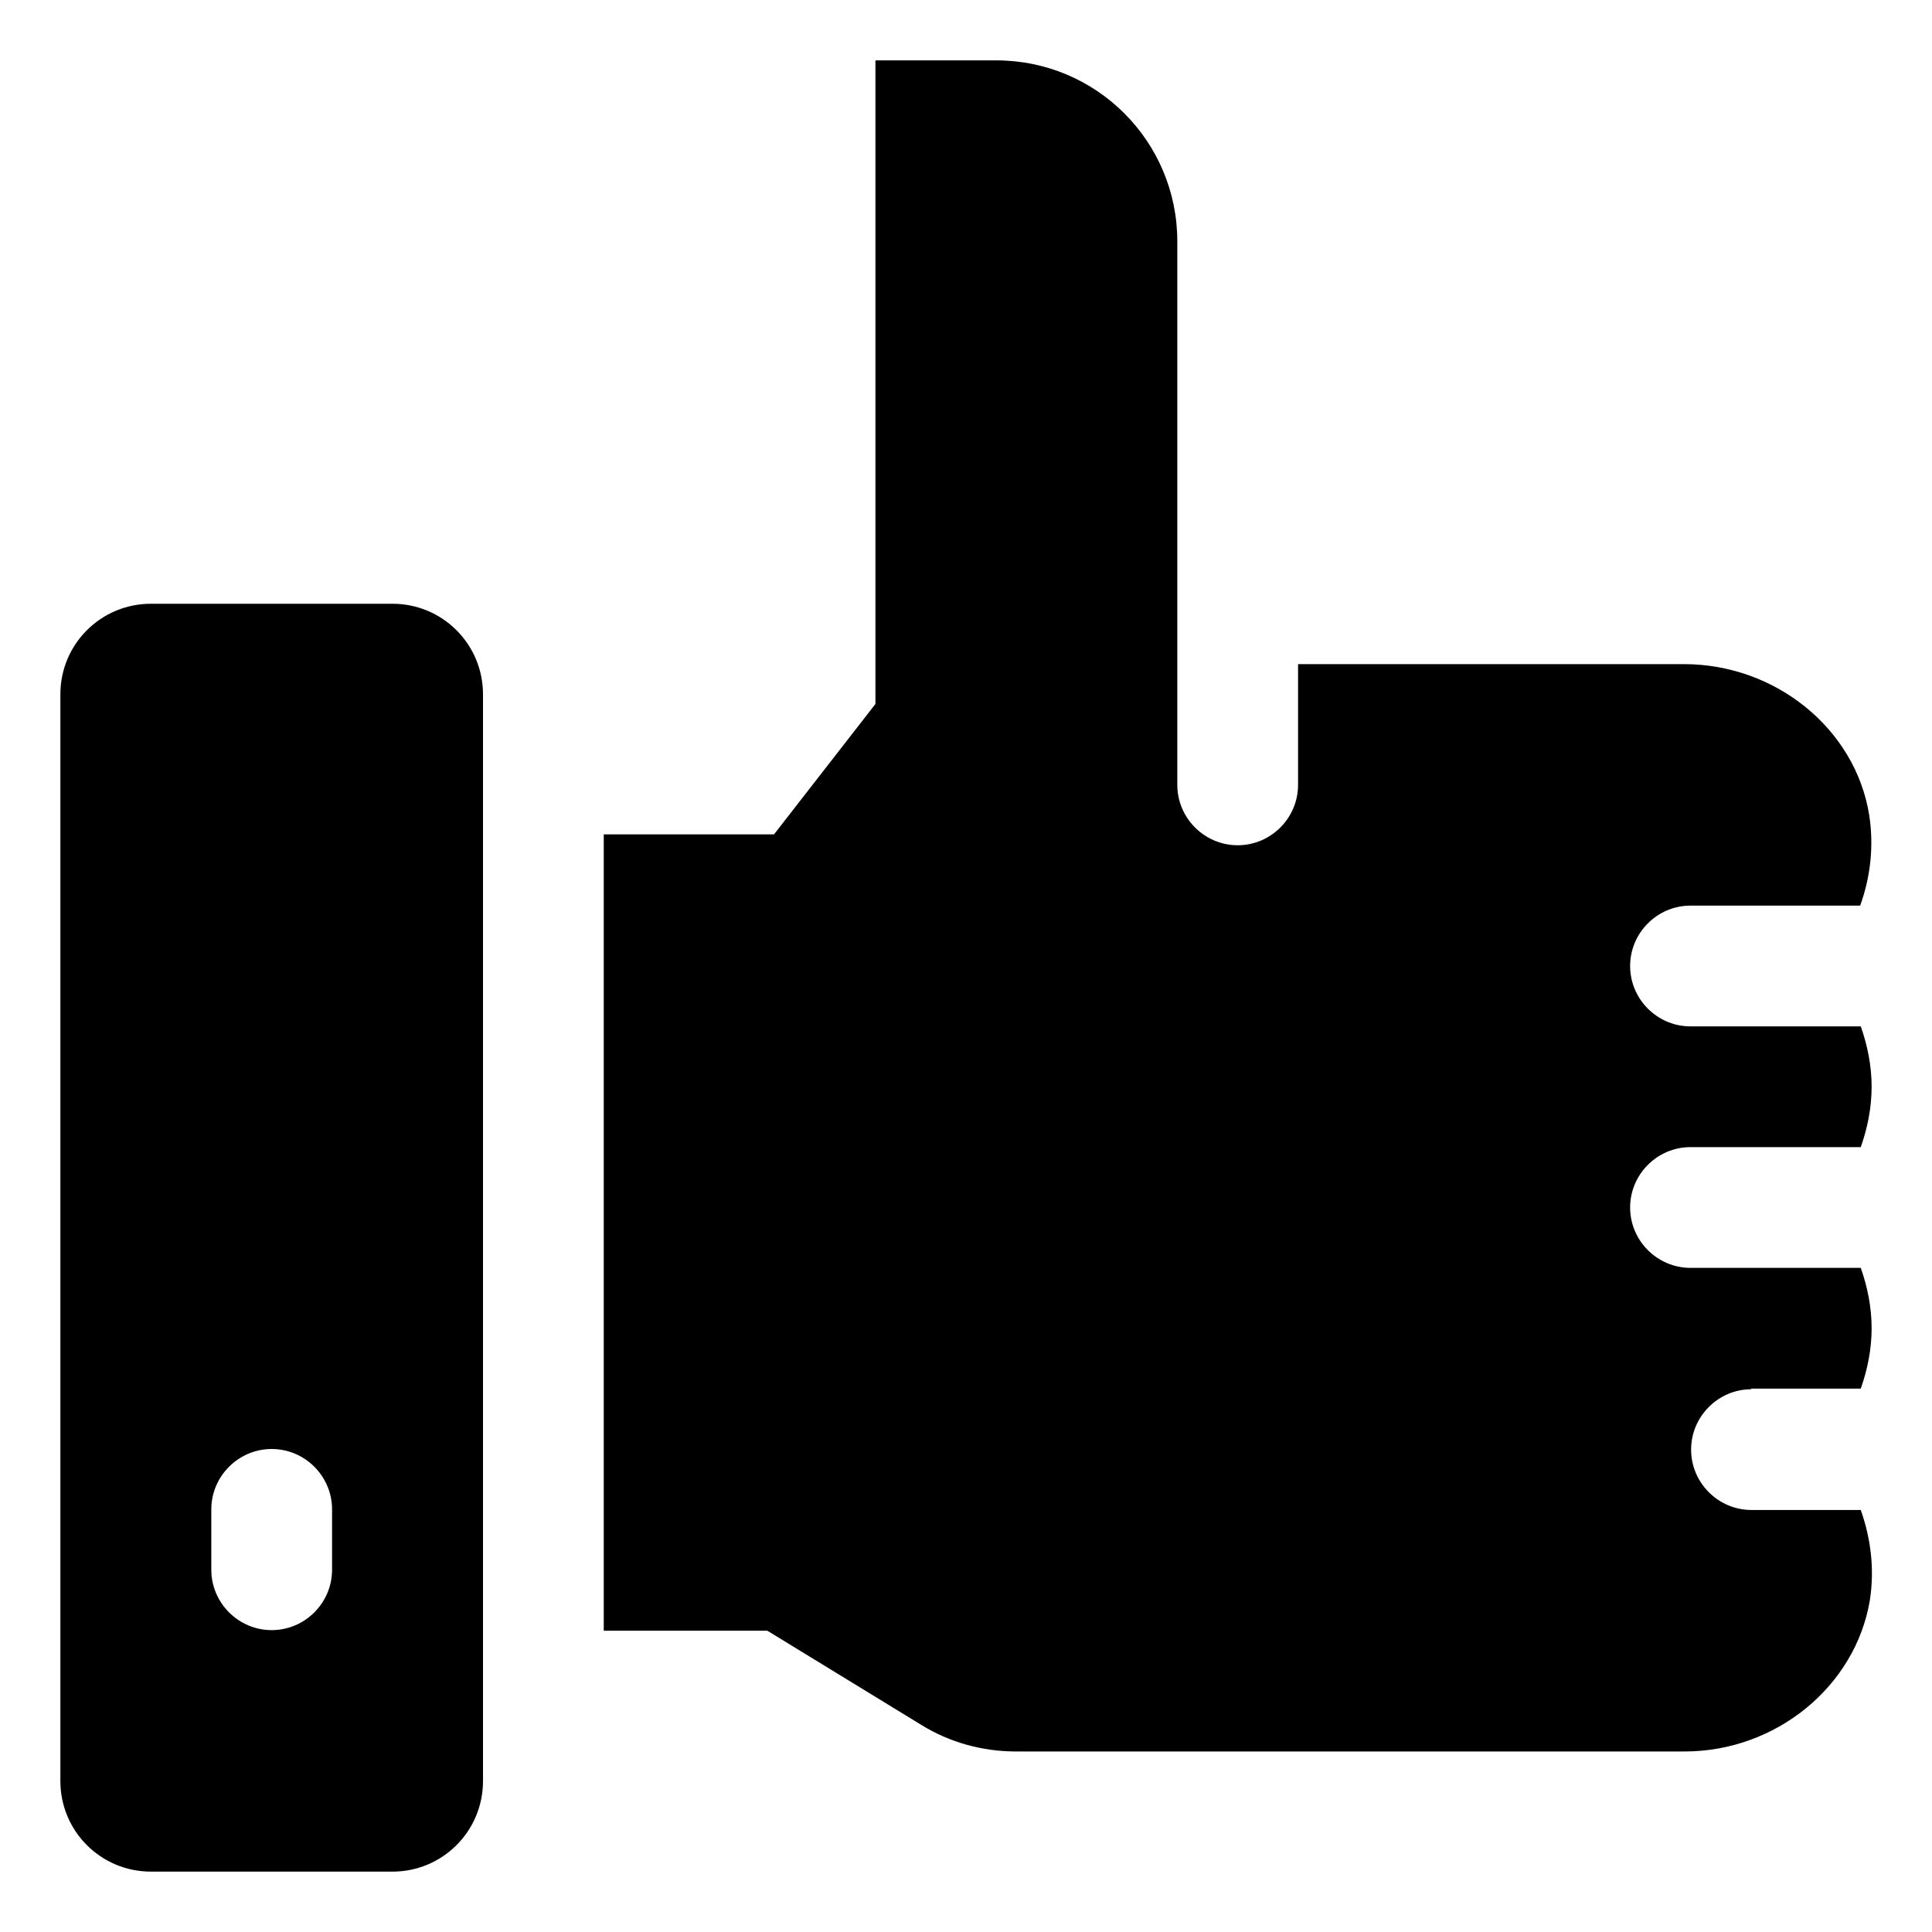
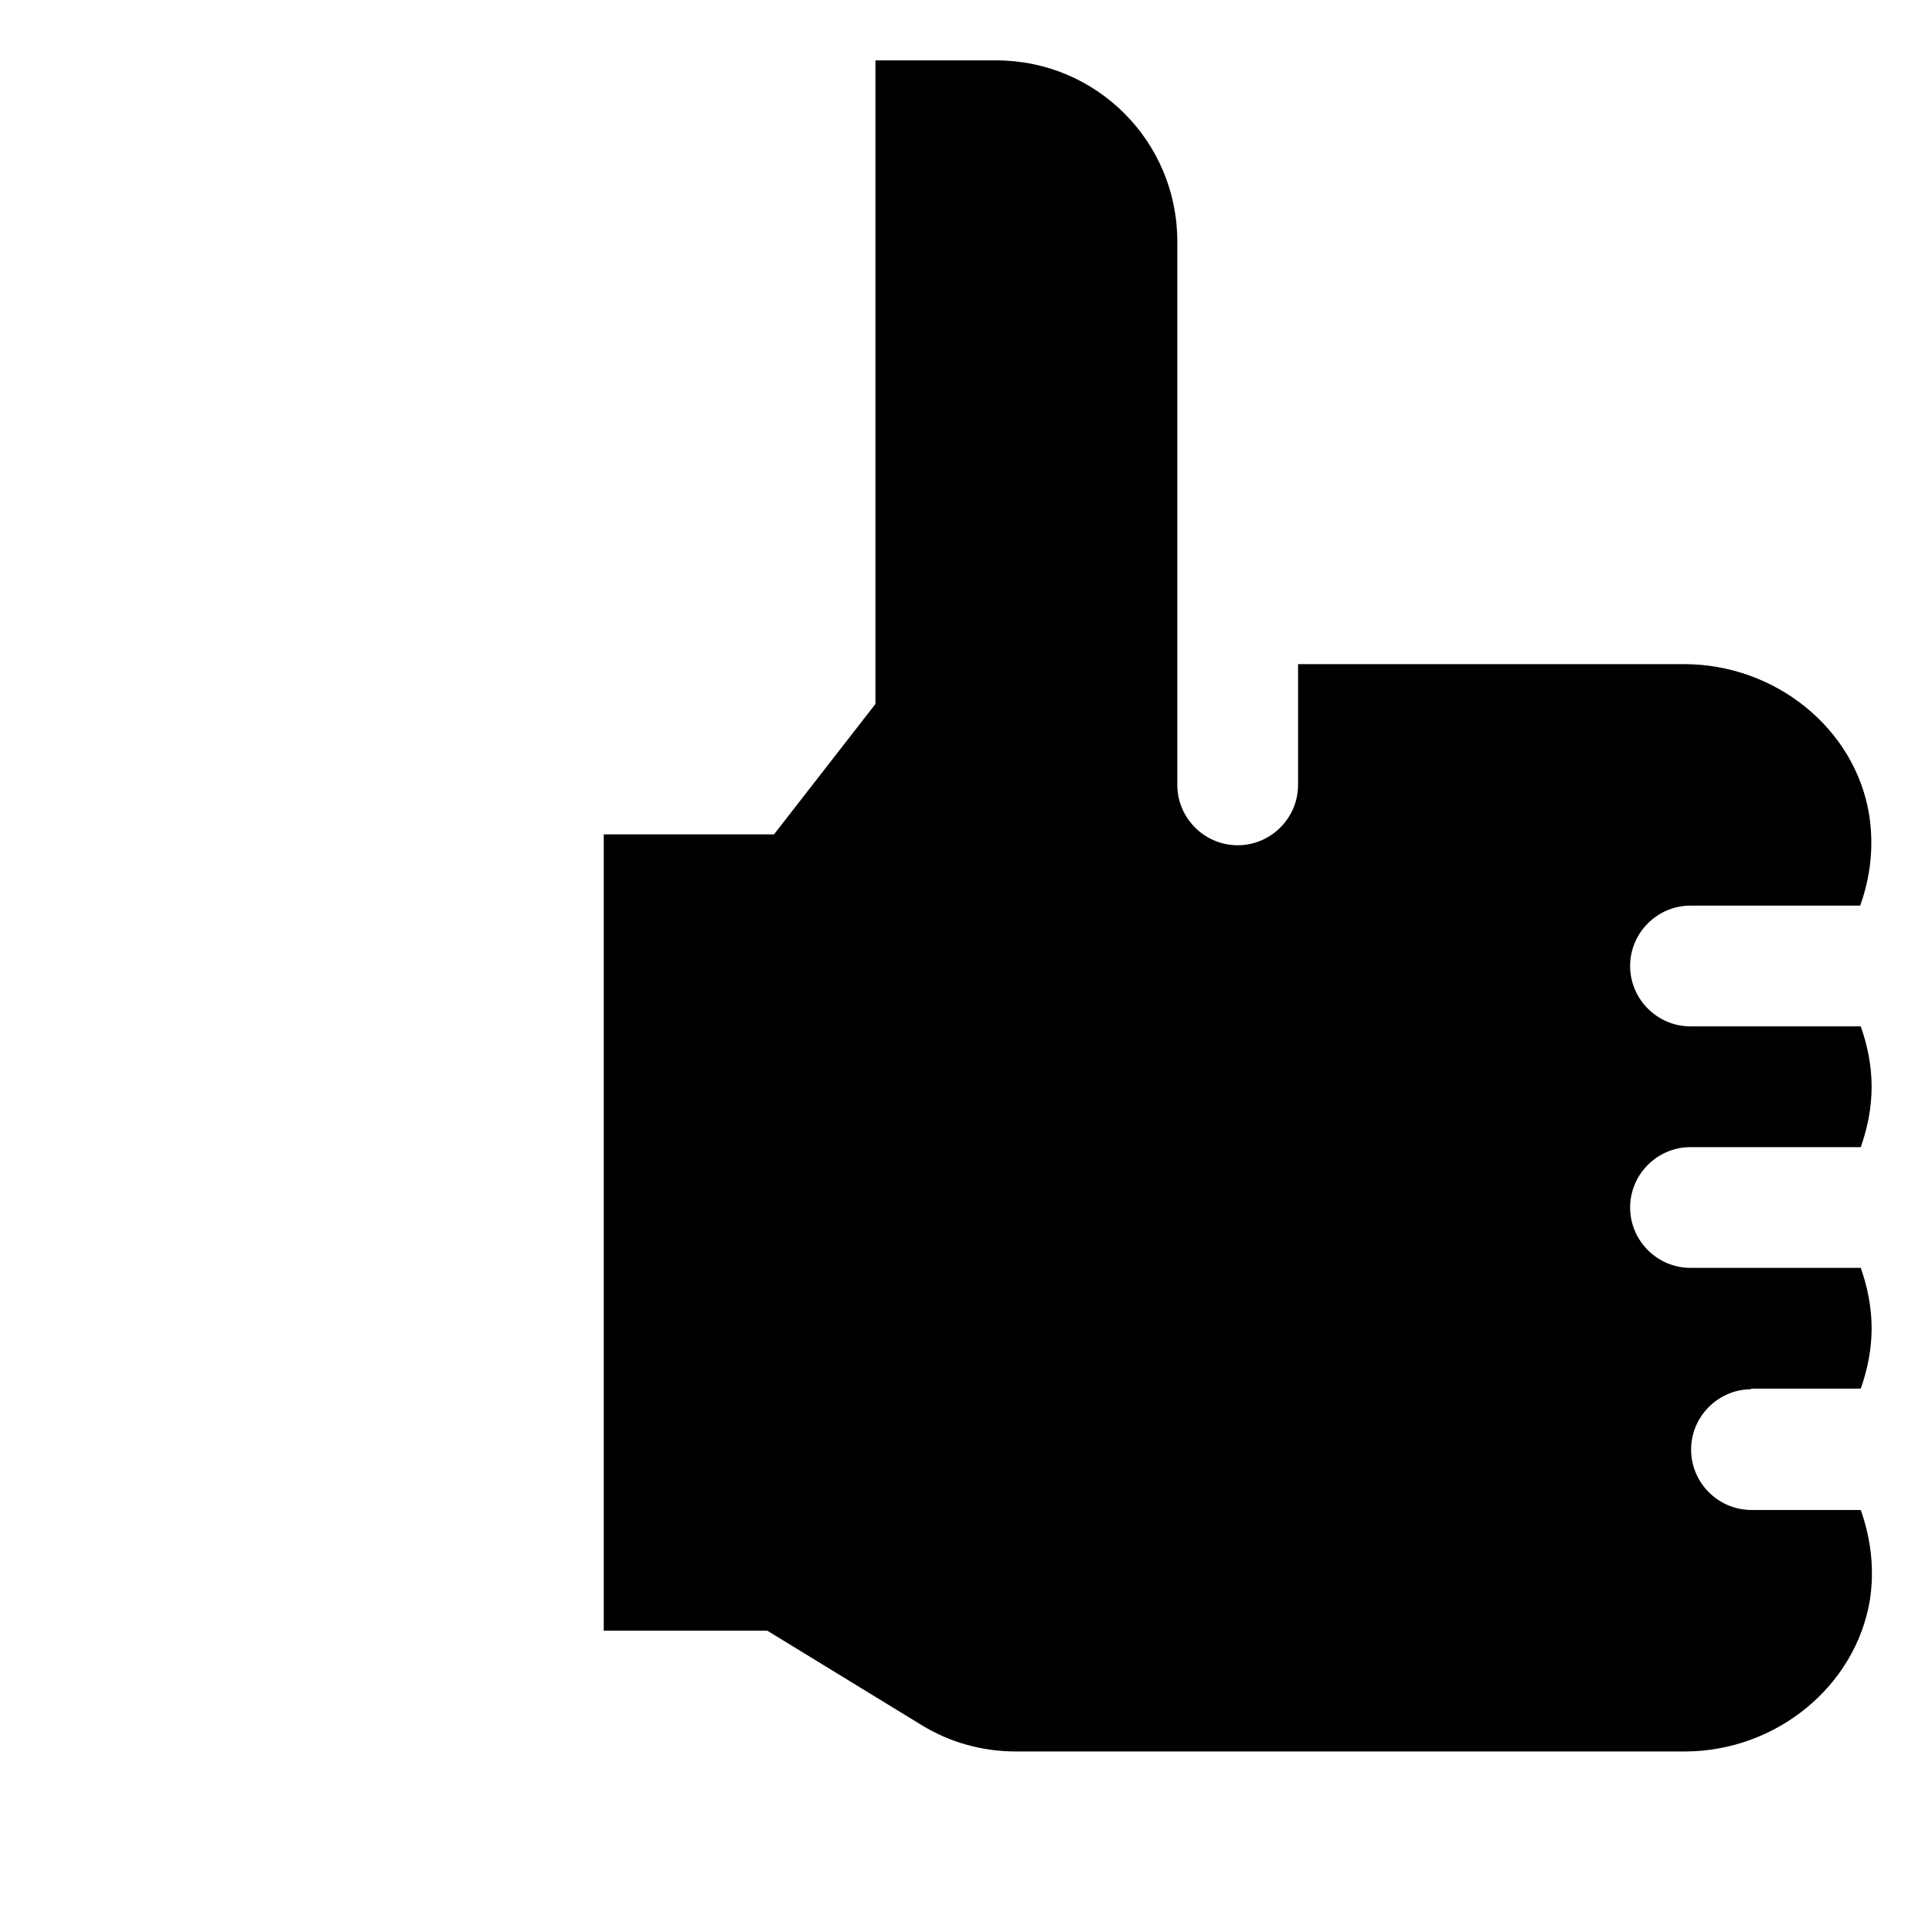
<svg xmlns="http://www.w3.org/2000/svg" id="OBJECT" viewBox="0 0 32 32">
  <defs>
    <style>
      .cls-1 {
        stroke-width: 0px;
      }
    </style>
  </defs>
  <path class="cls-1" d="m29,23h1.82c.11-.31.18-.65.18-1s-.07-.69-.18-1h-2.82c-.55,0-1-.45-1-1s.45-1,1-1h2.82c.11-.31.18-.65.18-1s-.07-.69-.18-1h-2.82c-.55,0-1-.45-1-1s.45-1,1-1h2.81c.17-.47.23-.98.15-1.5-.23-1.43-1.55-2.5-3.07-2.5h-6.39v2c0,.55-.45,1-1,1s-1-.45-1-1V4c0-1.66-1.34-3-3-3h-2v10.66l-1.68,2.16h-2.82v13.19h2.71l2.55,1.56c.47.29,1.01.44,1.57.44h11.07c1.52,0,2.83-1.08,3.07-2.5.08-.51.02-1.02-.15-1.5h-1.81c-.55,0-1-.45-1-1s.45-1,1-1Z" />
-   <path class="cls-1" d="m6.5,10H2.5c-.83,0-1.5.67-1.5,1.5v18c0,.83.67,1.5,1.5,1.5h4c.83,0,1.5-.67,1.5-1.5V11.5c0-.83-.67-1.5-1.5-1.5Zm-1,16c0,.55-.45,1-1,1s-1-.45-1-1v-1c0-.55.45-1,1-1s1,.45,1,1v1Z" />
</svg>